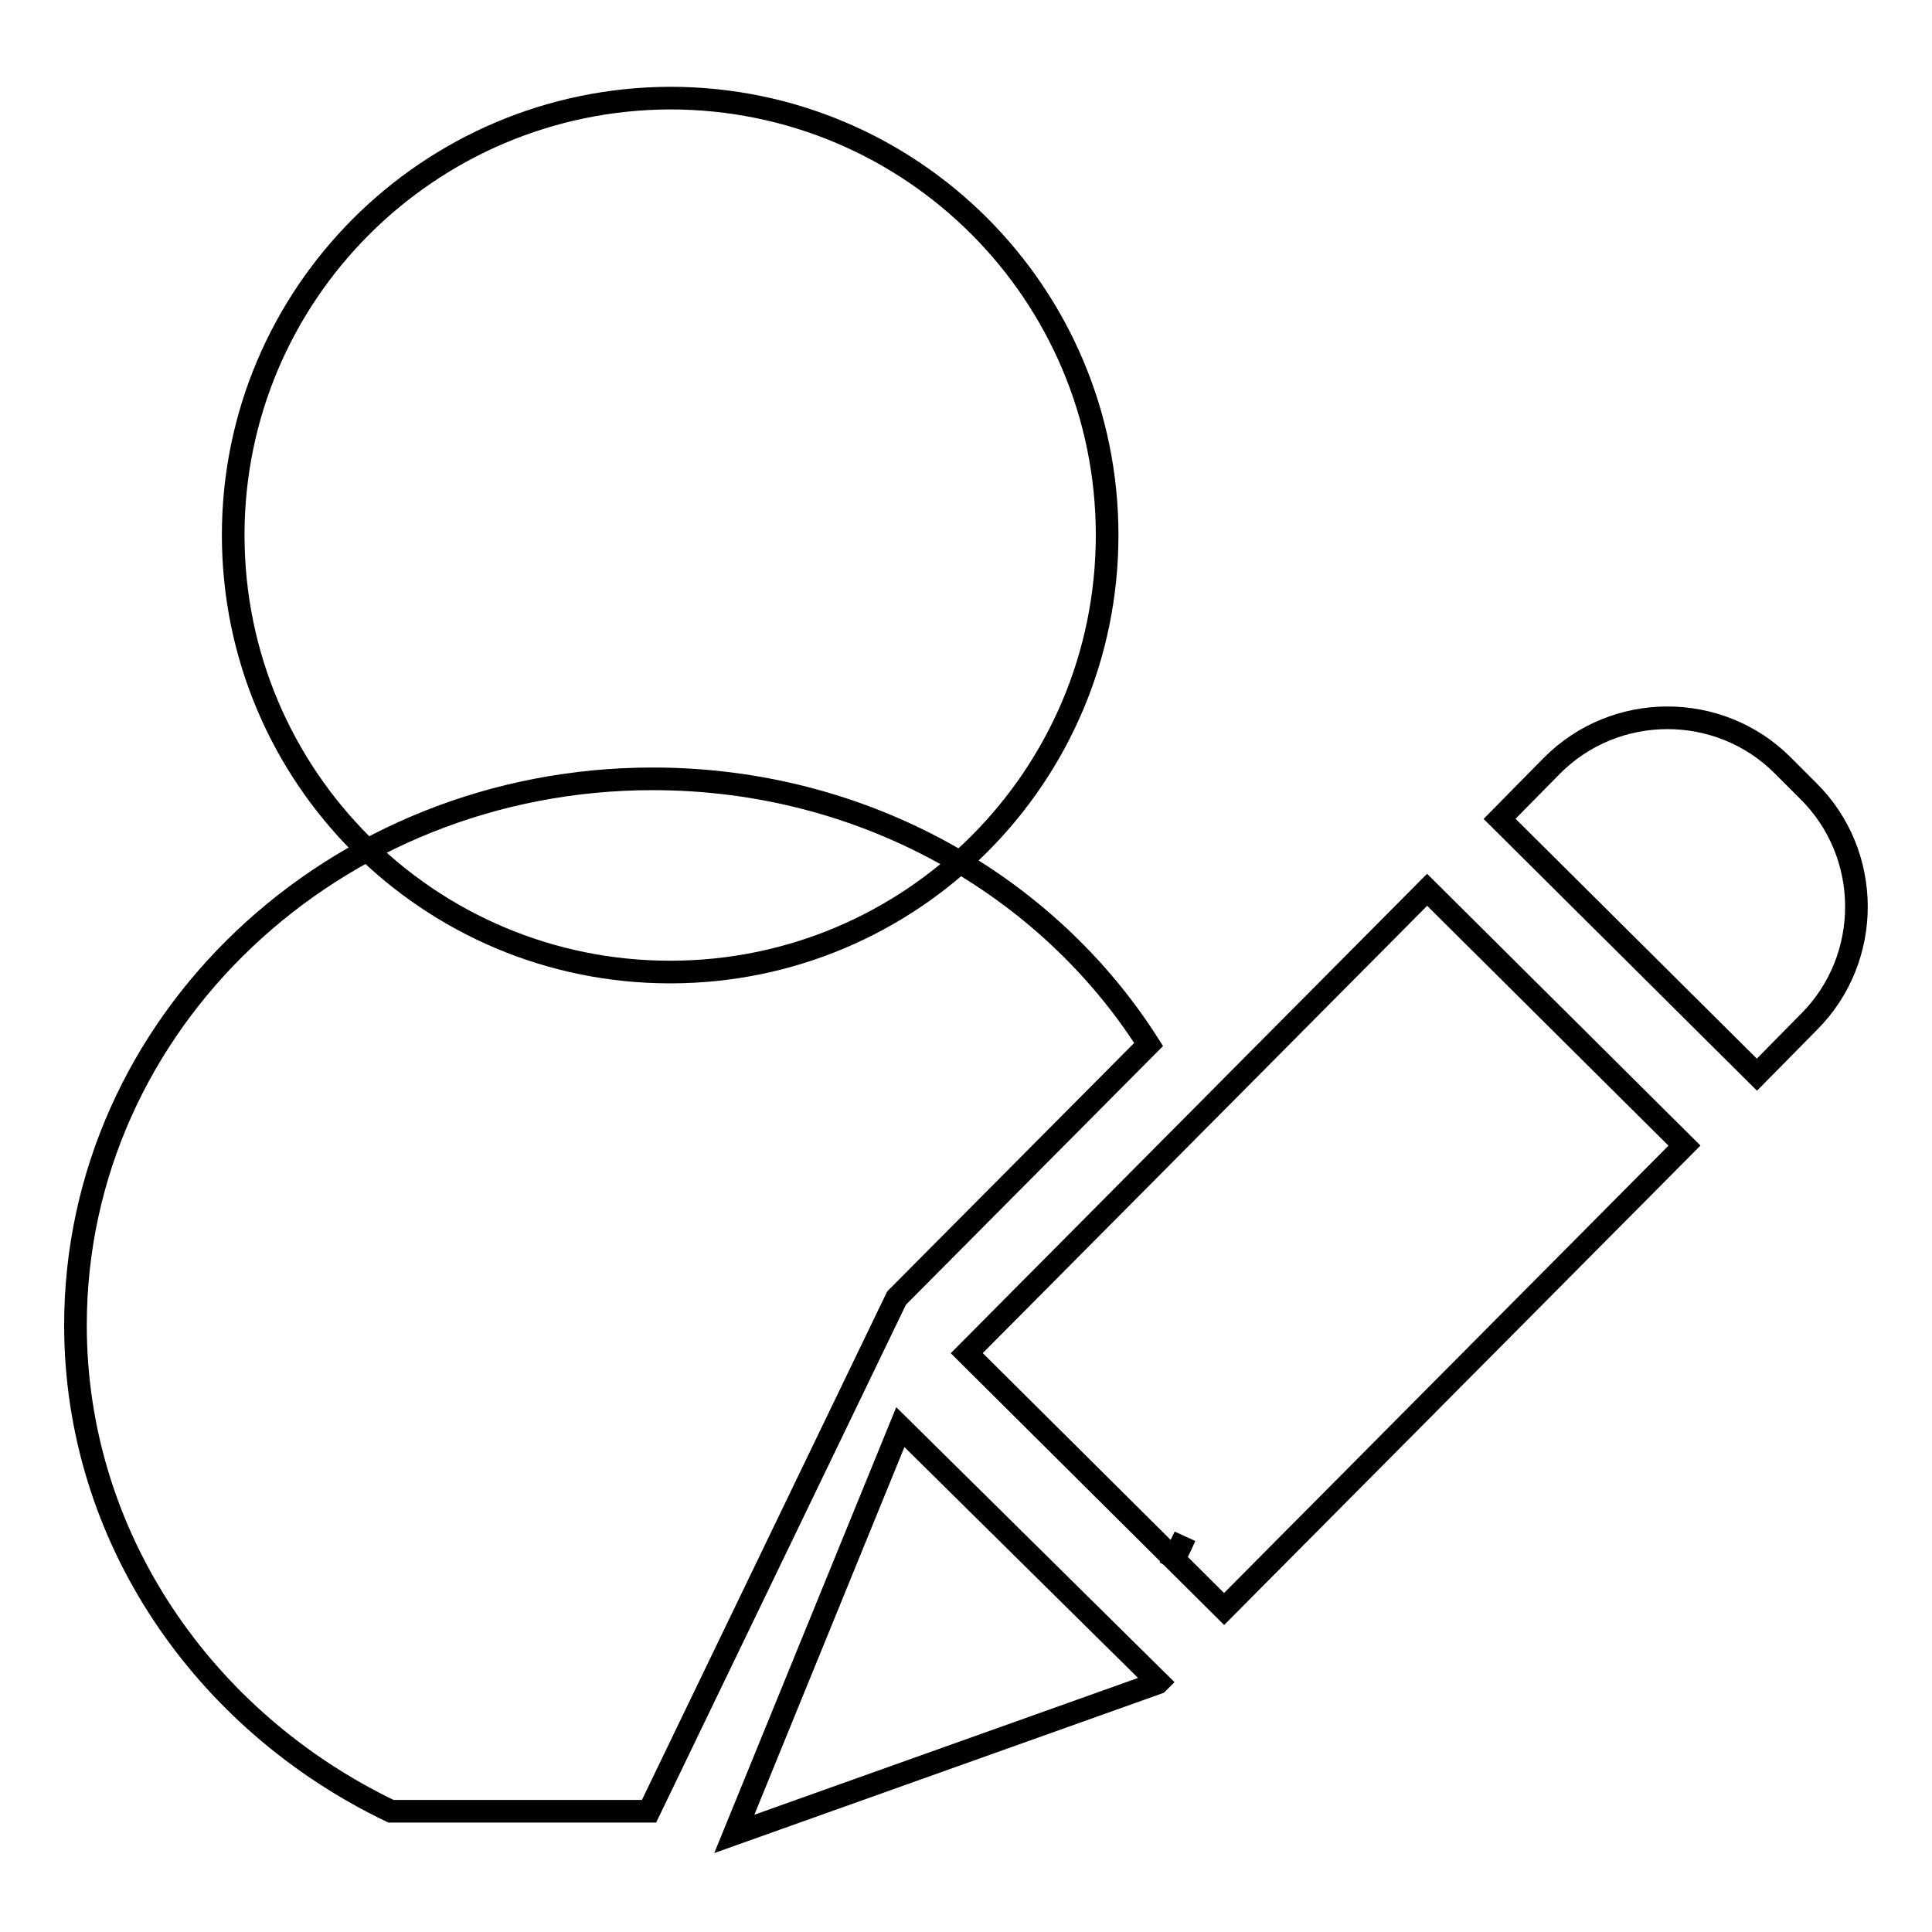
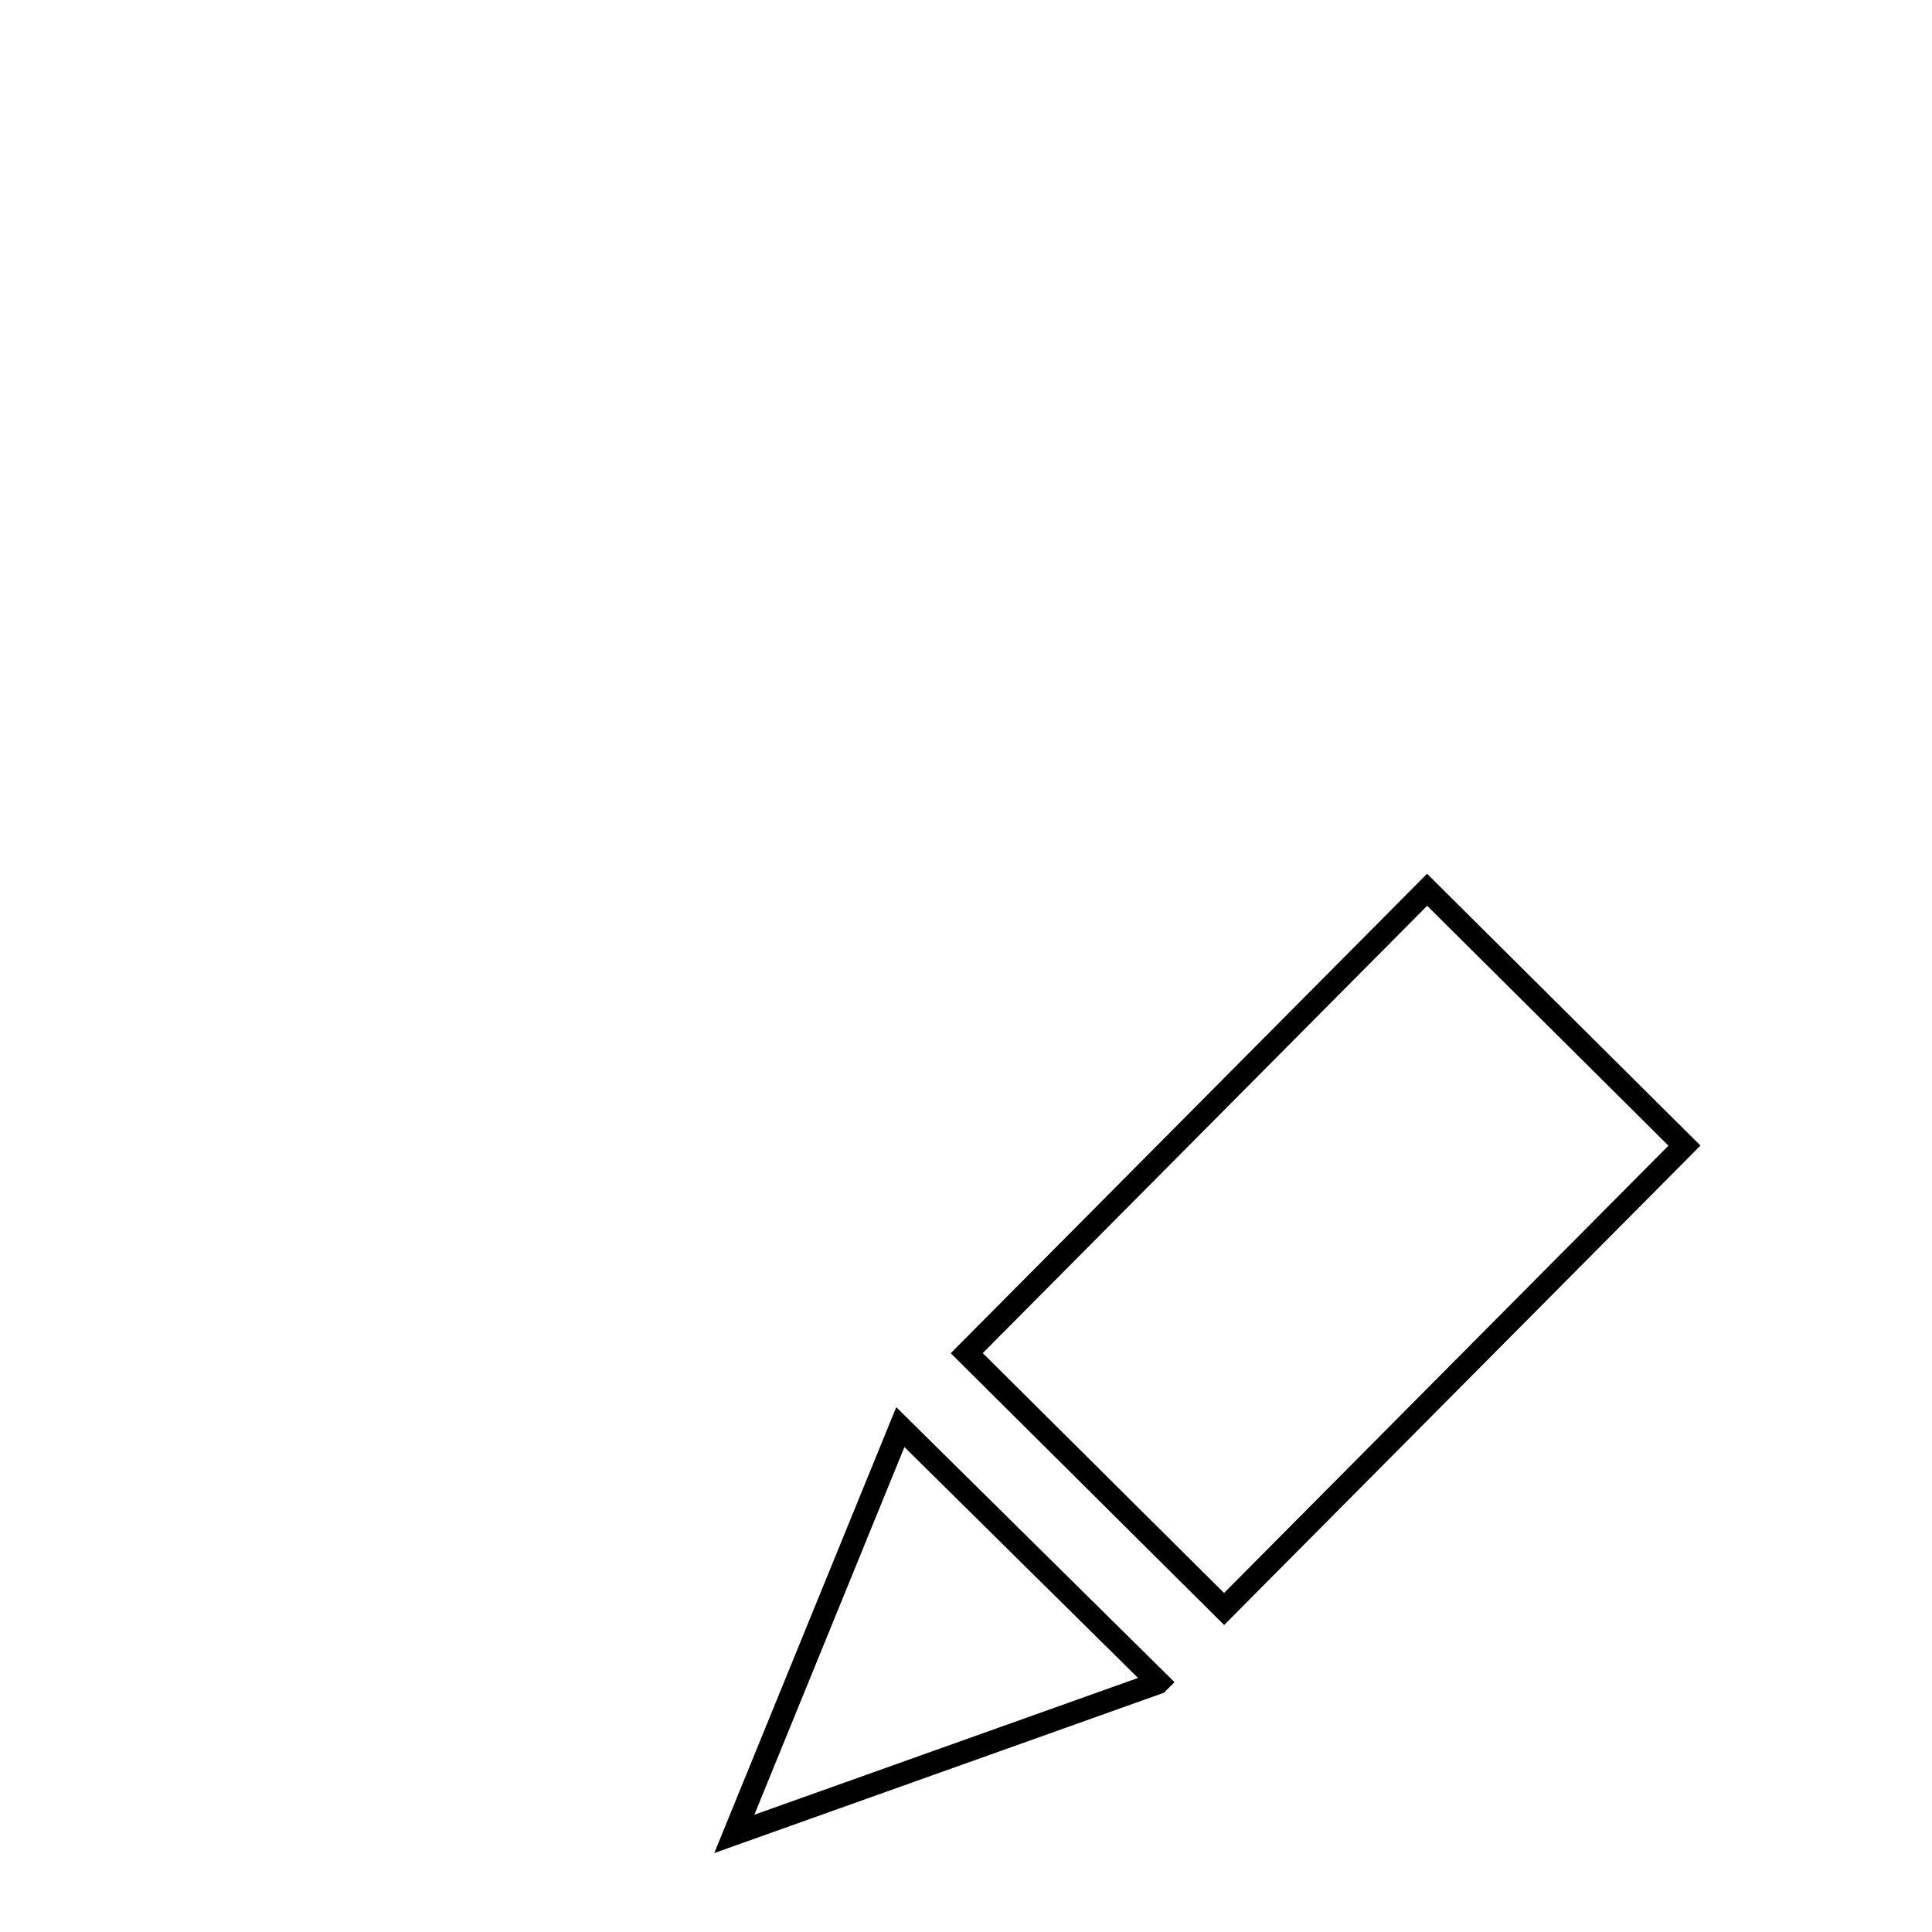
<svg xmlns="http://www.w3.org/2000/svg" version="1.1" x="0px" y="0px" viewBox="0 0 256 256" enable-background="new 0 0 256 256" xml:space="preserve">
  <g>
    <g>
-       <path stroke-width="3" fill-opacity="0" stroke="#000000" d="M30.9,70.9c0,32,25.9,57.9,57.9,57.9c32,0,57.9-25.9,57.9-57.9c0-32-25.9-57.9-57.9-57.9C56.8,13.1,30.9,39,30.9,70.9z" />
-       <path stroke-width="3" fill-opacity="0" stroke="#000000" d="M86.5,103.2c27.9,0,52.3,14.1,65.7,35.2l-33.4,33.6l-32.8,68H51.8C27,228.1,10,203.7,10,175.6C10,135.6,44.2,103.2,86.5,103.2z M157,203.6c-0.6,1.4-1.3,2.8-2,4.1L157,203.6z" />
-       <path stroke-width="3" fill-opacity="0" stroke="#000000" d="M198.7,108.5l6.9-7c8.4-8.5,22.2-8.5,30.6-0.1l3.4,3.4c8.5,8.4,8.5,22.2,0.1,30.6l-6.9,7L198.7,108.5z" />
      <path stroke-width="3" fill-opacity="0" stroke="#000000" d="M128.1,179.3l61-61.4l34.1,33.9l-61,61.4L128.1,179.3z" />
      <path stroke-width="3" fill-opacity="0" stroke="#000000" d="M119.3,189.1L119.3,189.1l34.2,33.8l-0.1,0.1l-56.1,20L119.3,189.1z" />
    </g>
  </g>
</svg>